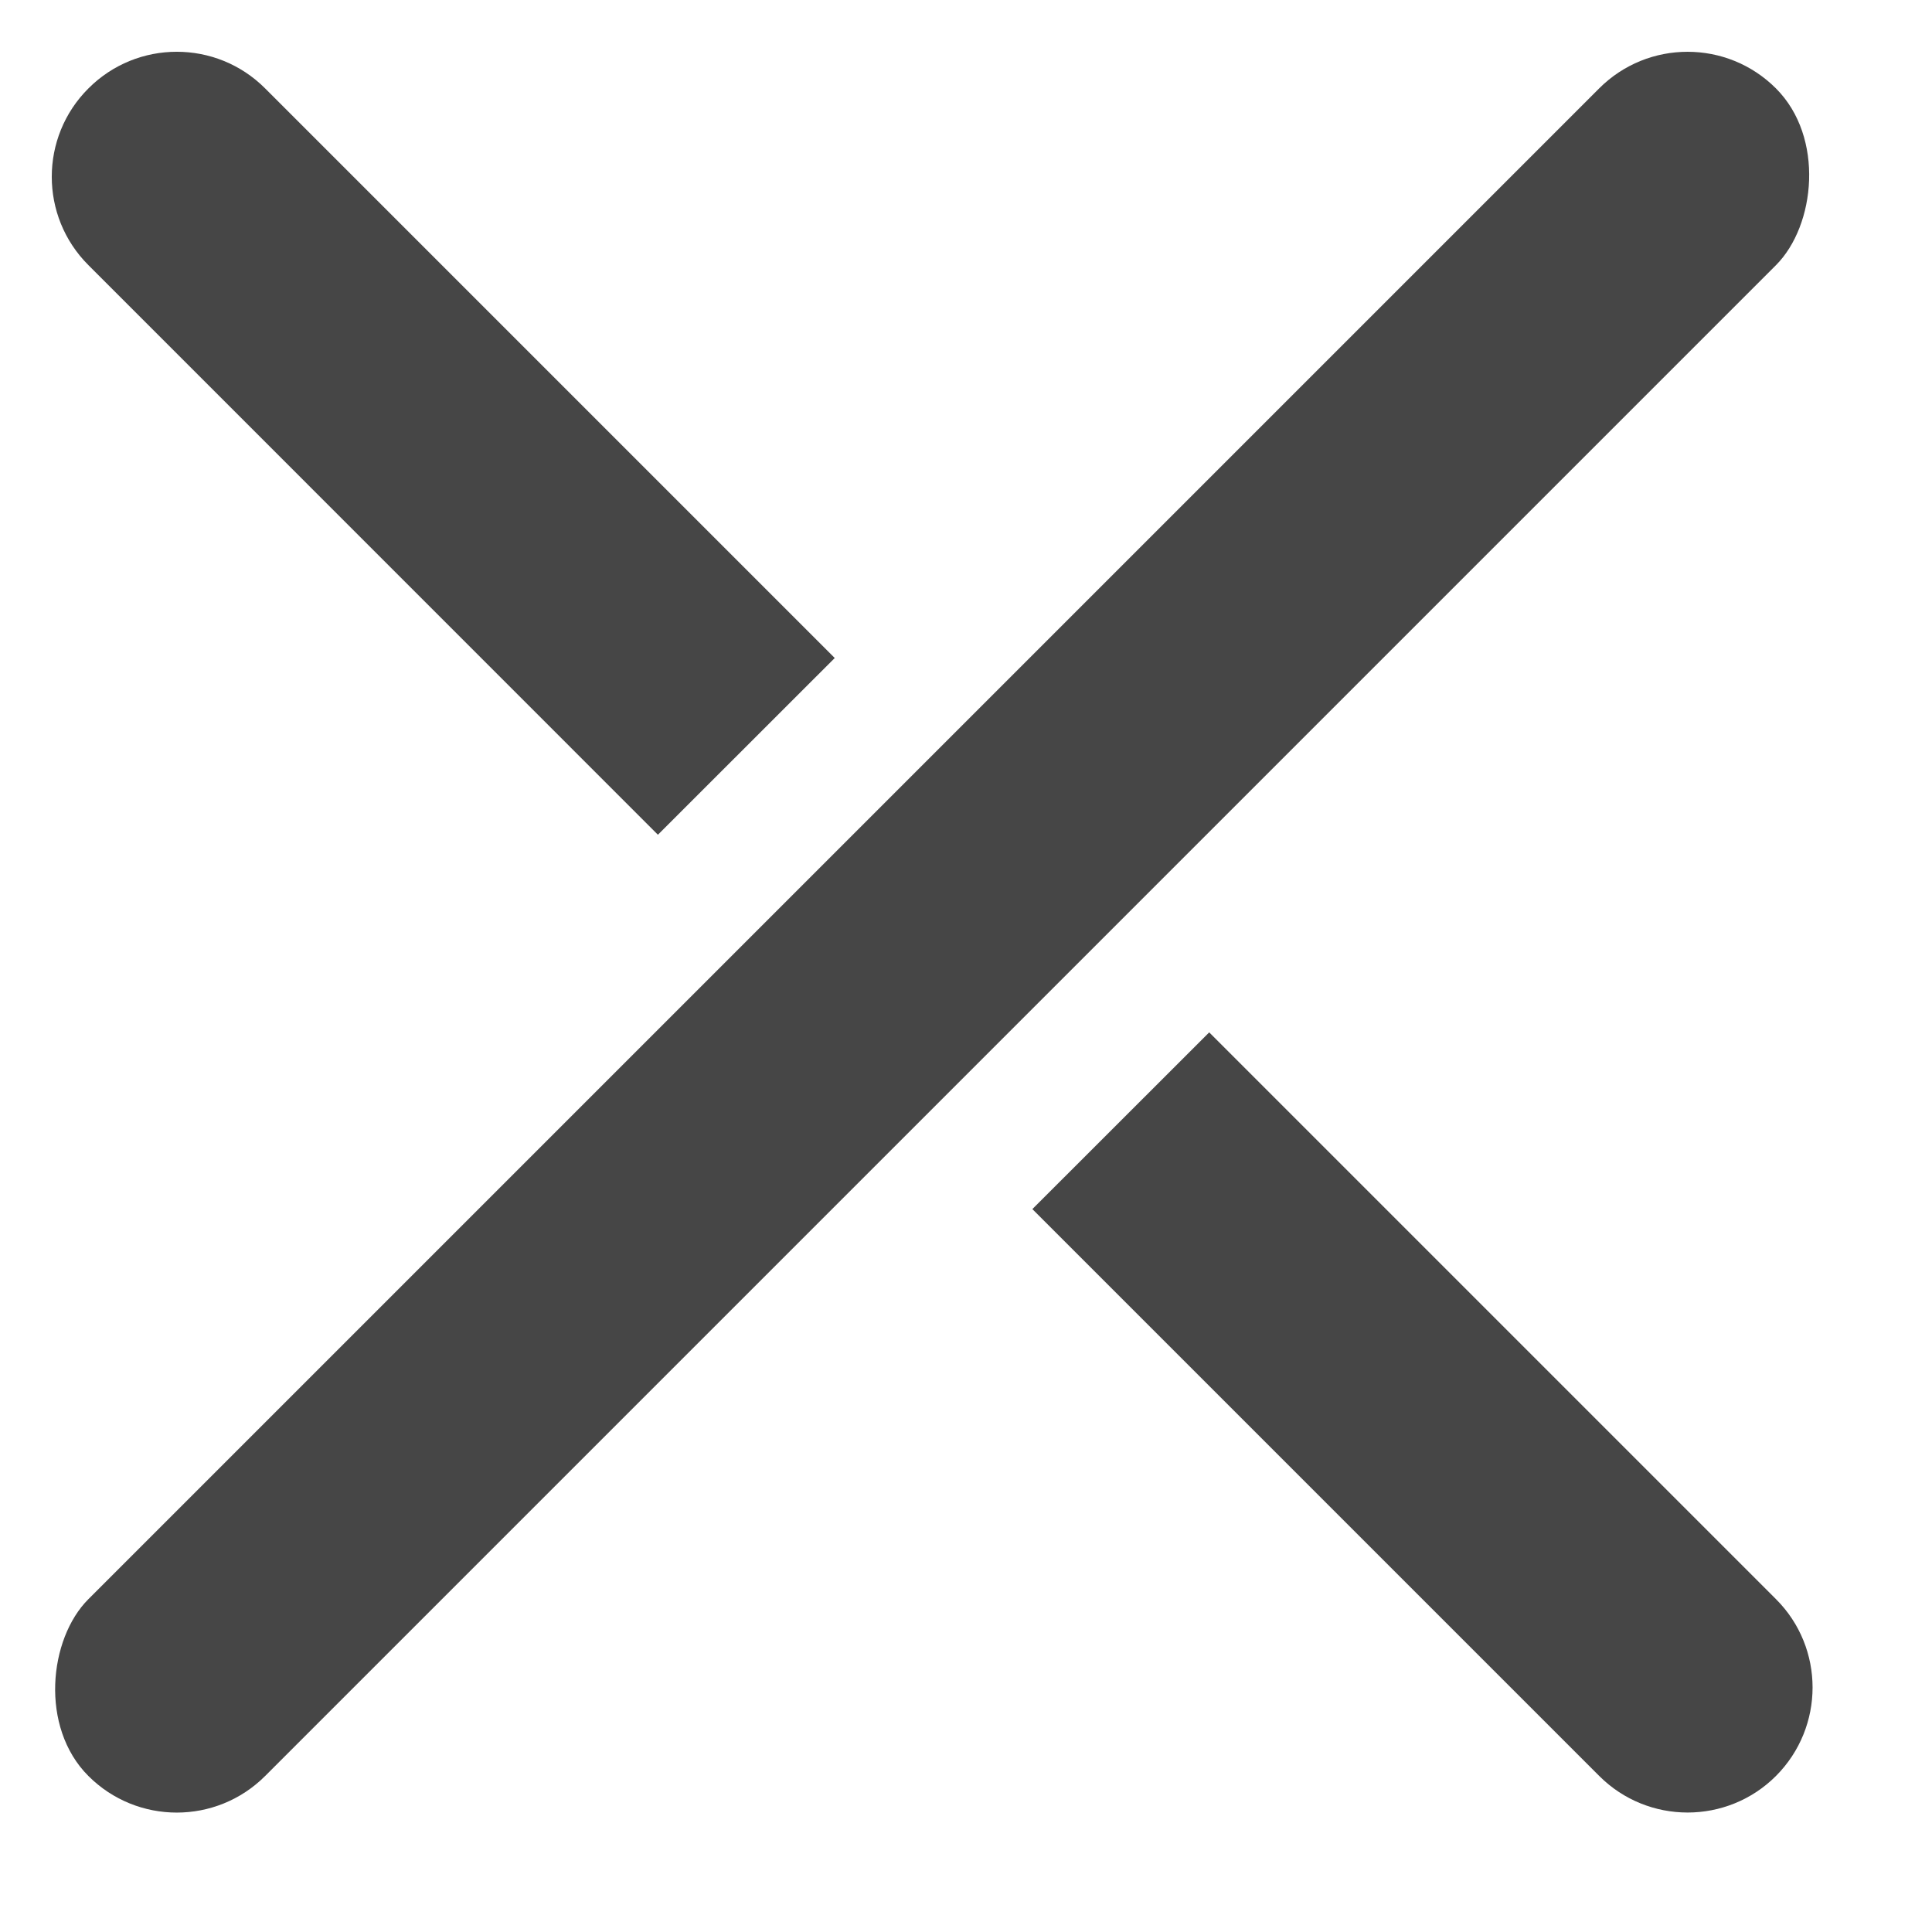
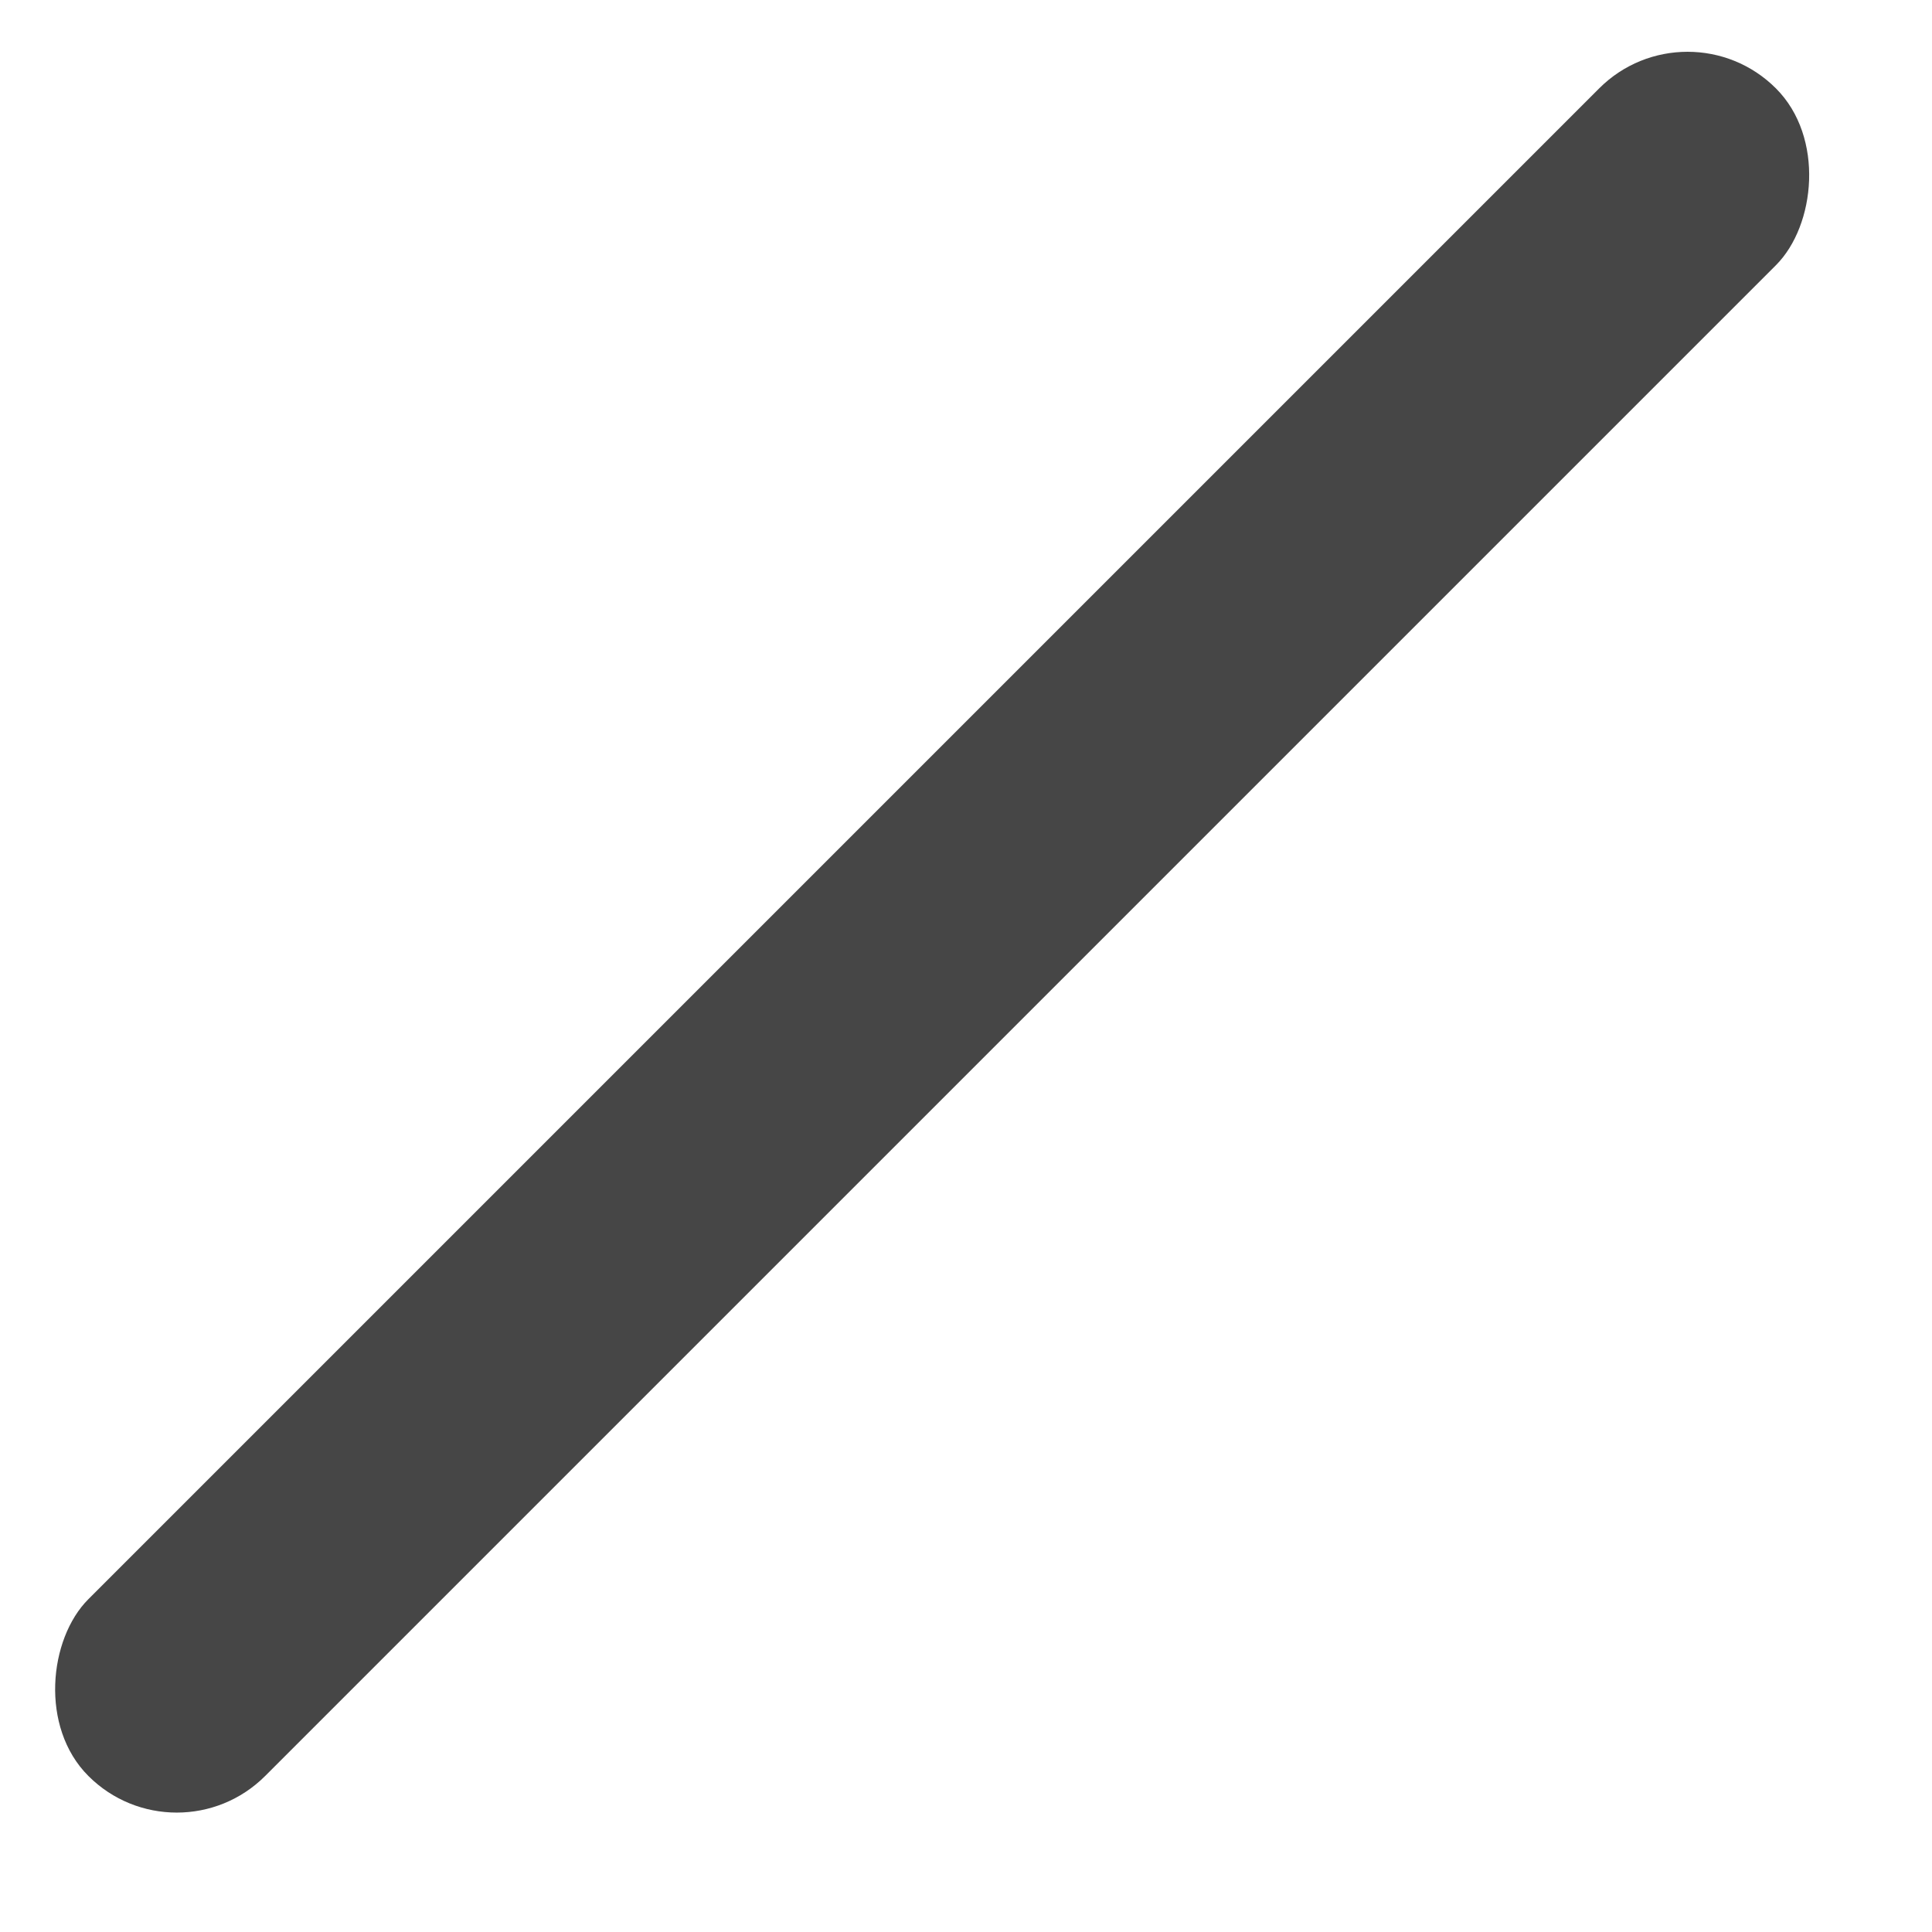
<svg xmlns="http://www.w3.org/2000/svg" width="17" height="17" viewBox="0 0 17 17" fill="none">
-   <path d="M15.627 14.071C16.057 14.5 16.056 15.197 15.627 15.627C15.198 16.056 14.501 16.056 14.072 15.627L9.084 10.639L10.64 9.084L15.627 14.071ZM0.778 0.778C1.207 0.348 1.904 0.348 2.333 0.778L7.345 5.79L5.789 7.345L0.778 2.333C0.348 1.904 0.348 1.207 0.778 0.778Z" fill="#464646" />
  <rect x="14.849" width="2.2" height="21" rx="1.1" transform="rotate(45 14.849 0)" fill="#464646" />
</svg>